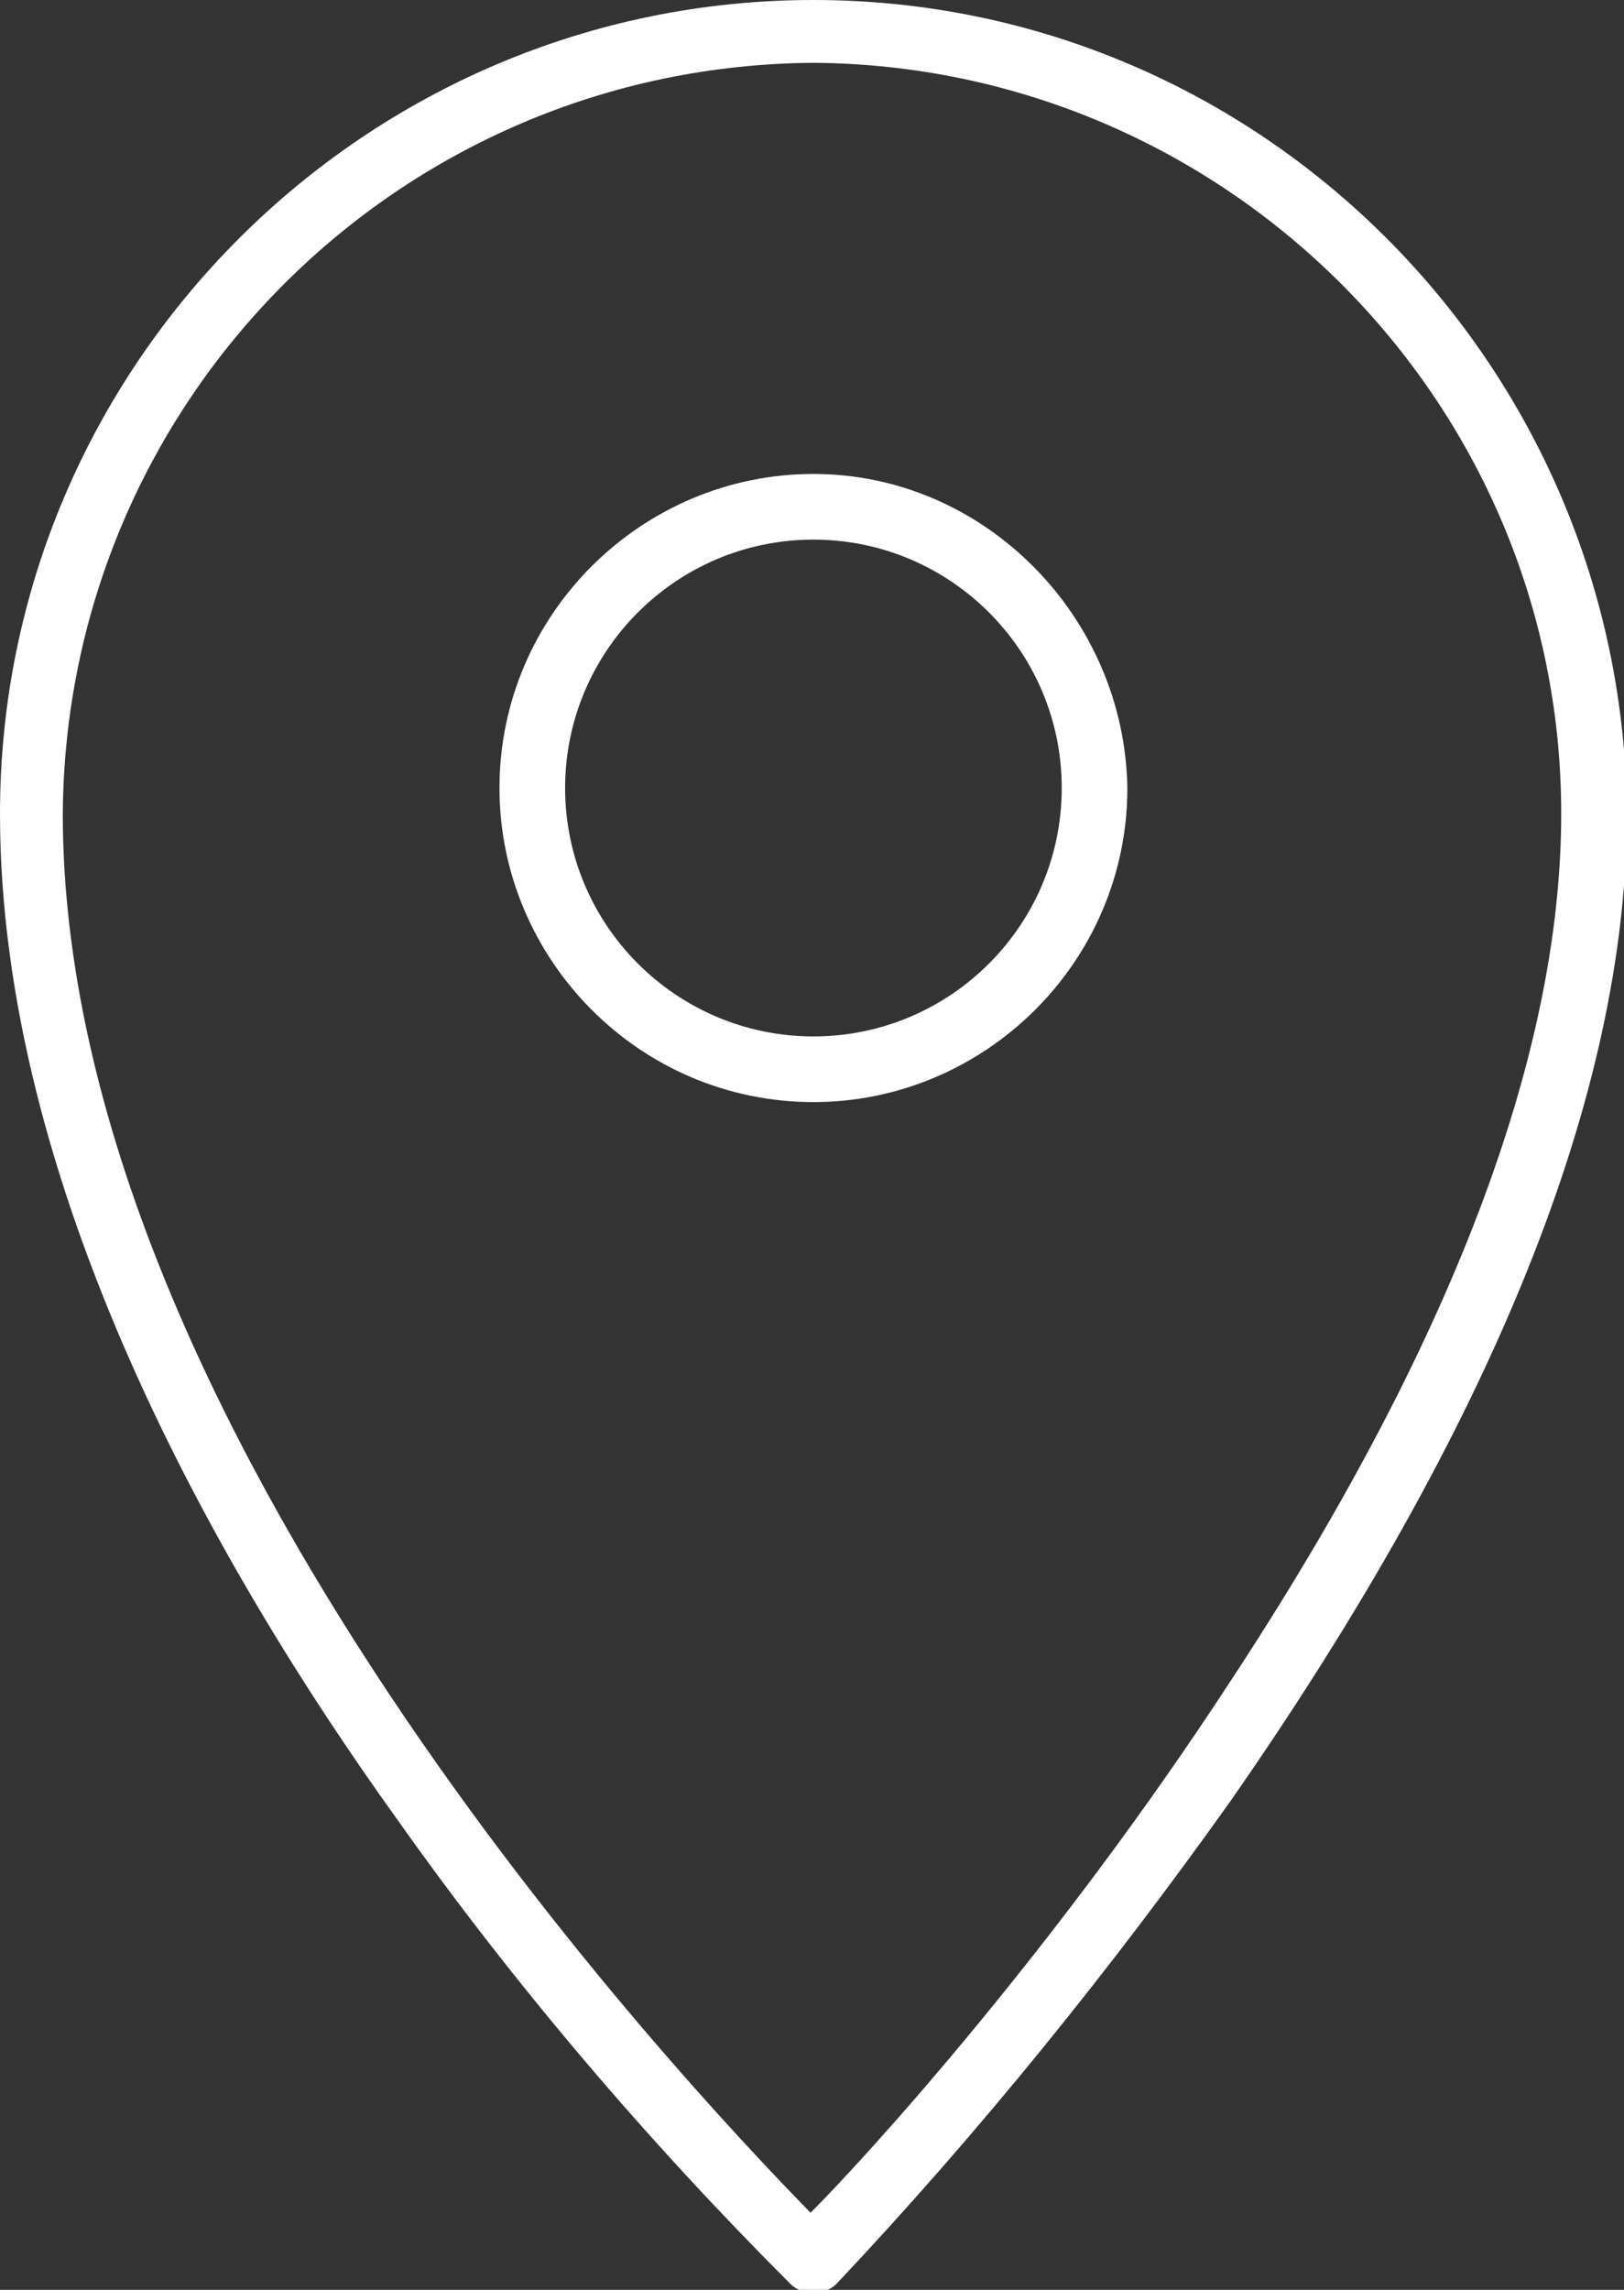
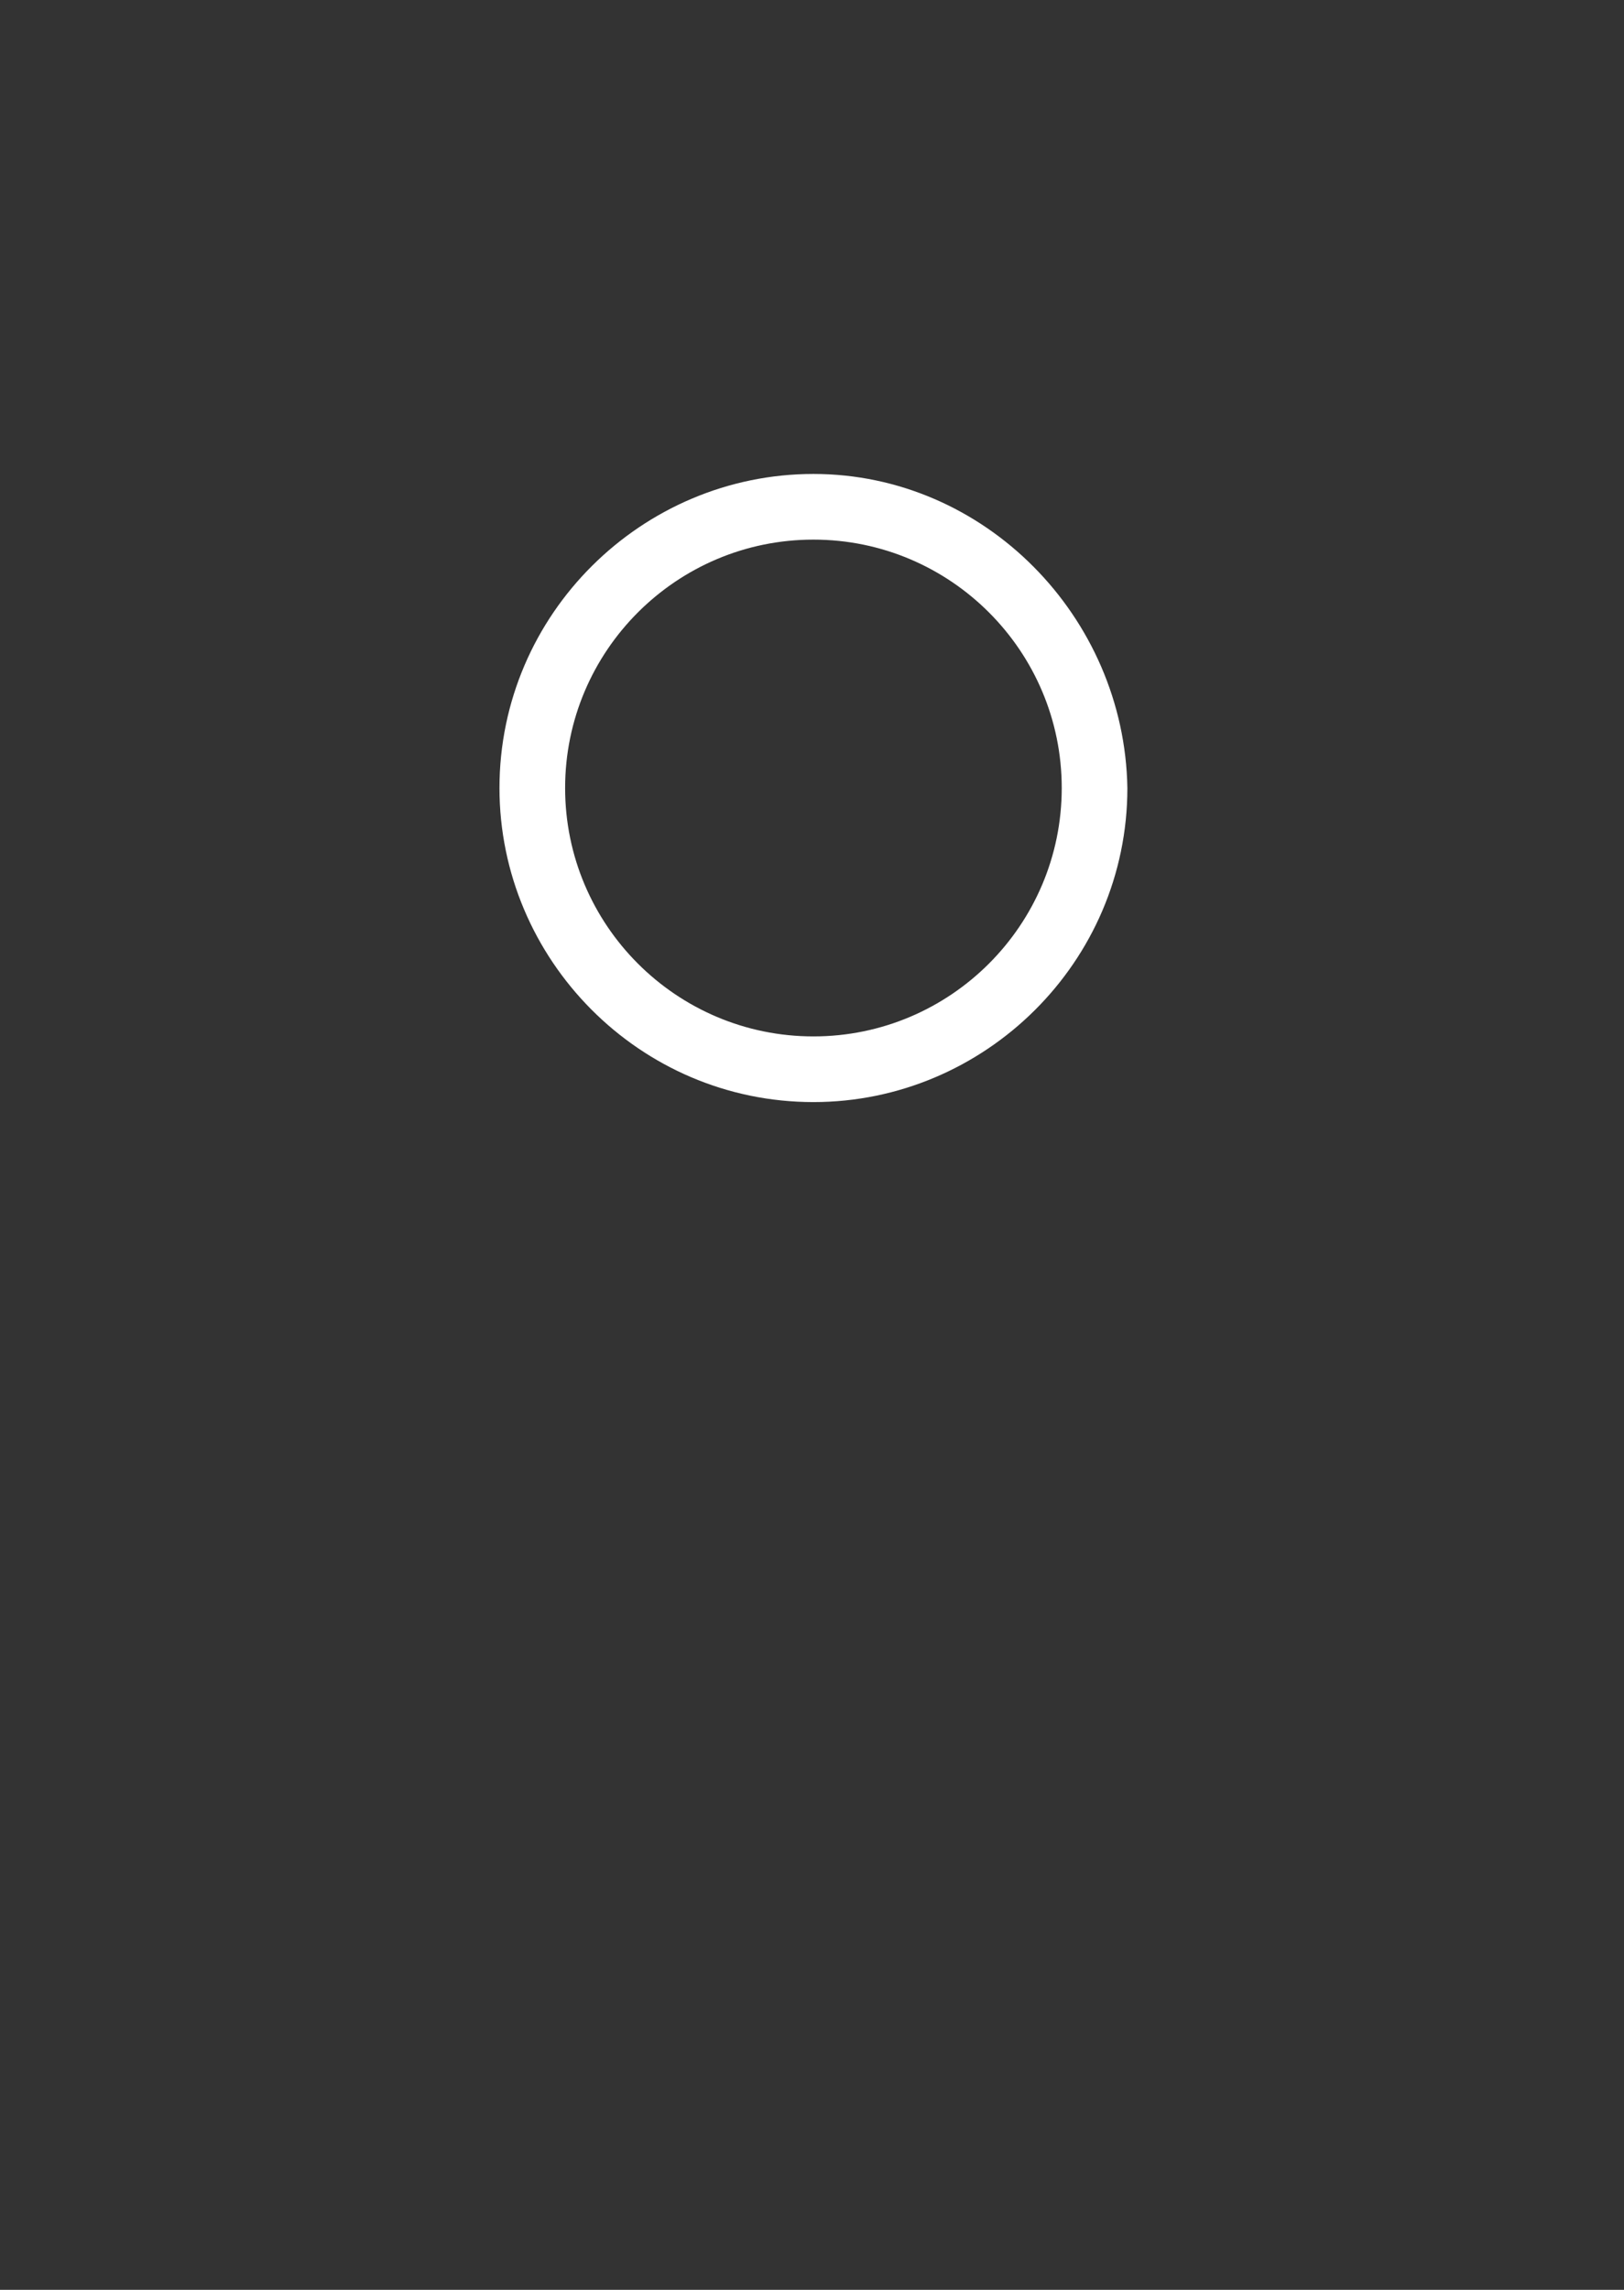
<svg xmlns="http://www.w3.org/2000/svg" version="1.1" id="Calque_1" x="0px" y="0px" viewBox="0 0 56.9 80.2" style="enable-background:new 0 0 56.9 80.2;" xml:space="preserve">
  <rect x="0" y="0" width="56.9" height="80.2" fill="#333333" stroke="none" />
  <style type="text/css"> .st0{fill:#FFFFFF;} </style>
  <g>
-     <path class="st0" d="M28.5,0C12.8,0,0,12.8,0,28.5c0,13,7.5,26.3,13.9,35.2h0c4.1,5.8,8.8,11.3,13.8,16.3c0.2,0.2,0.5,0.3,0.8,0.3 c0.3,0,0.6-0.1,0.8-0.3c5-5.3,9.6-11,13.8-16.9c9.2-13.2,13.9-24.8,13.9-34.6C56.9,12.8,44.2,0,28.5,0z M54.7,28.5 c0,8.5-3.9,18.7-11.6,30.4c-6,9.2-12.6,16.5-14.7,18.6C23.9,72.9,2.2,49.9,2.2,28.5C2.3,14,14,2.3,28.5,2.2 C42.9,2.3,54.7,14,54.7,28.5z" />
    <path class="st0" d="M28.5,16.6c-6,0-11,4.9-11,11c0,6,4.9,11,11,11c6,0,11-4.9,11-11C39.4,21.6,34.5,16.6,28.5,16.6z M37.2,27.6 c0,4.8-3.9,8.7-8.7,8.7c-4.8,0-8.7-3.9-8.7-8.7c0-4.8,3.9-8.7,8.7-8.7C33.3,18.9,37.2,22.8,37.2,27.6z" />
  </g>
</svg>